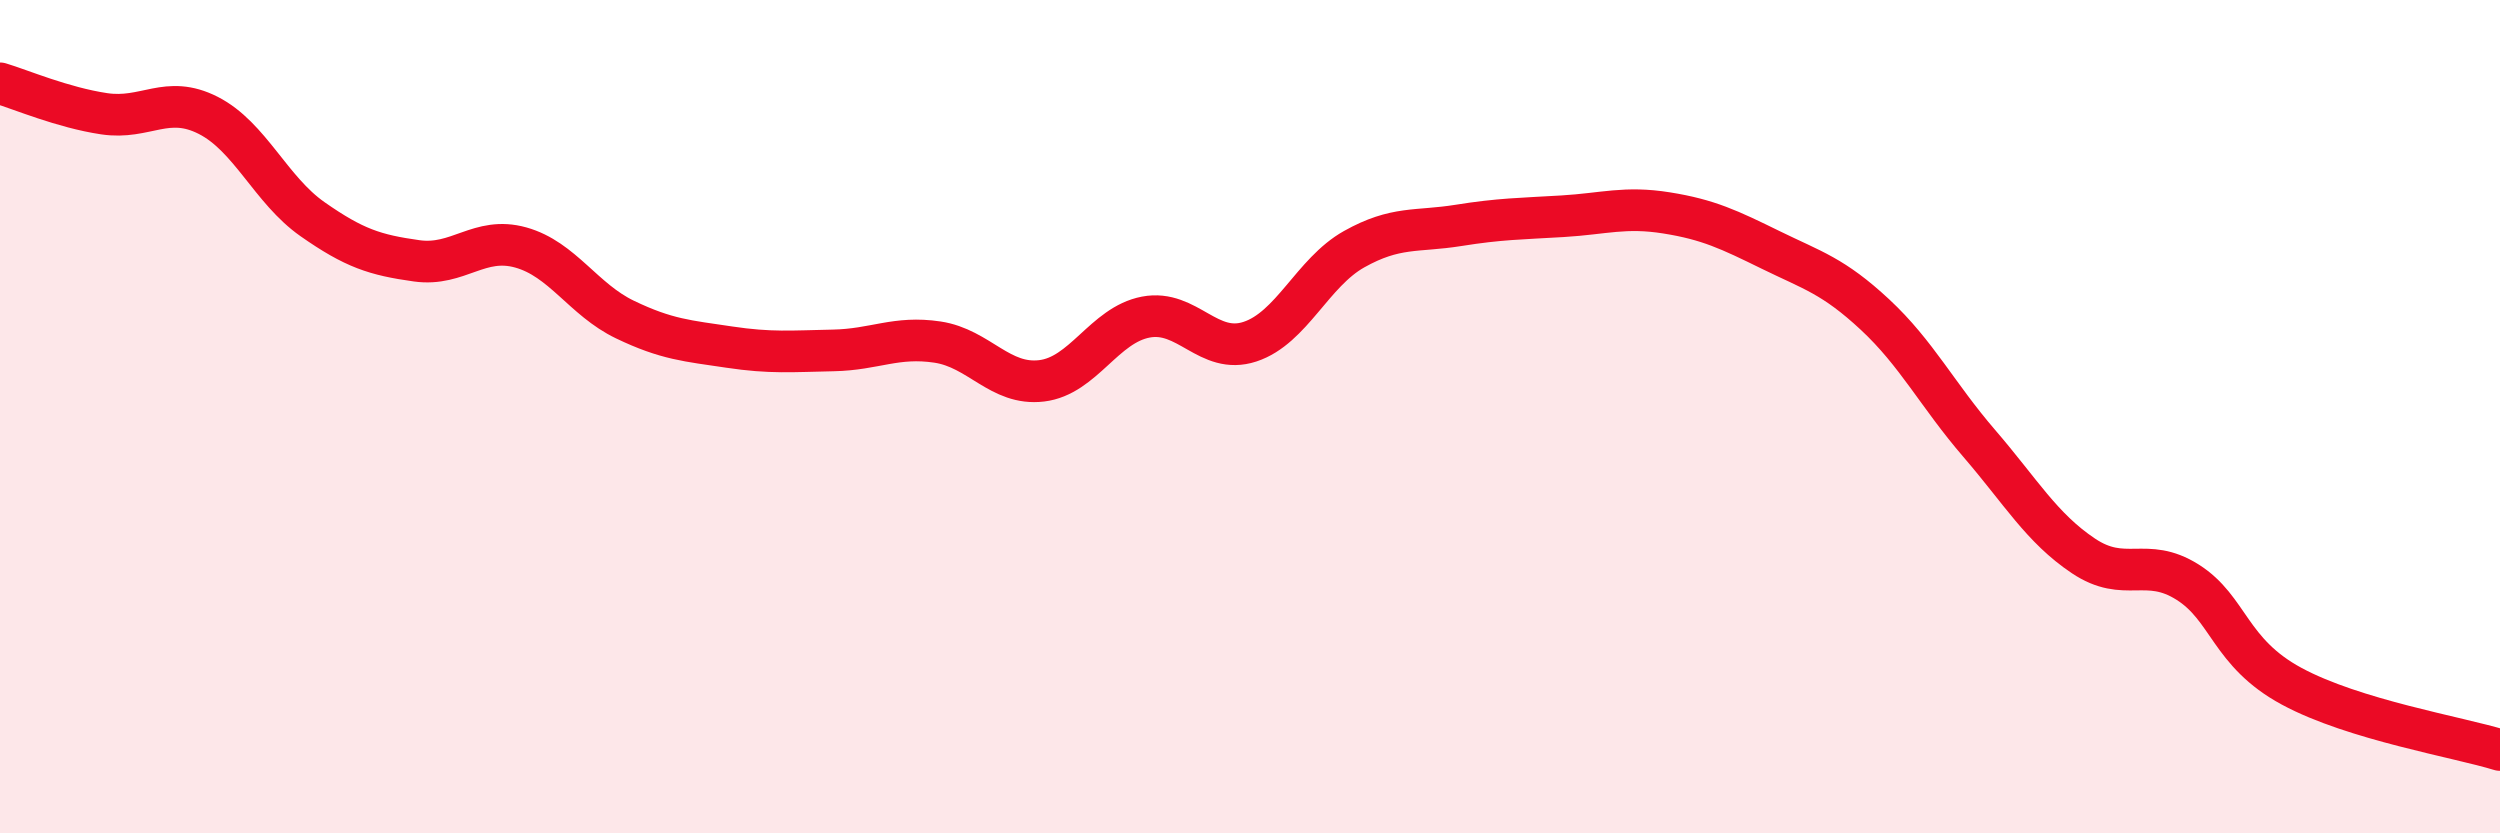
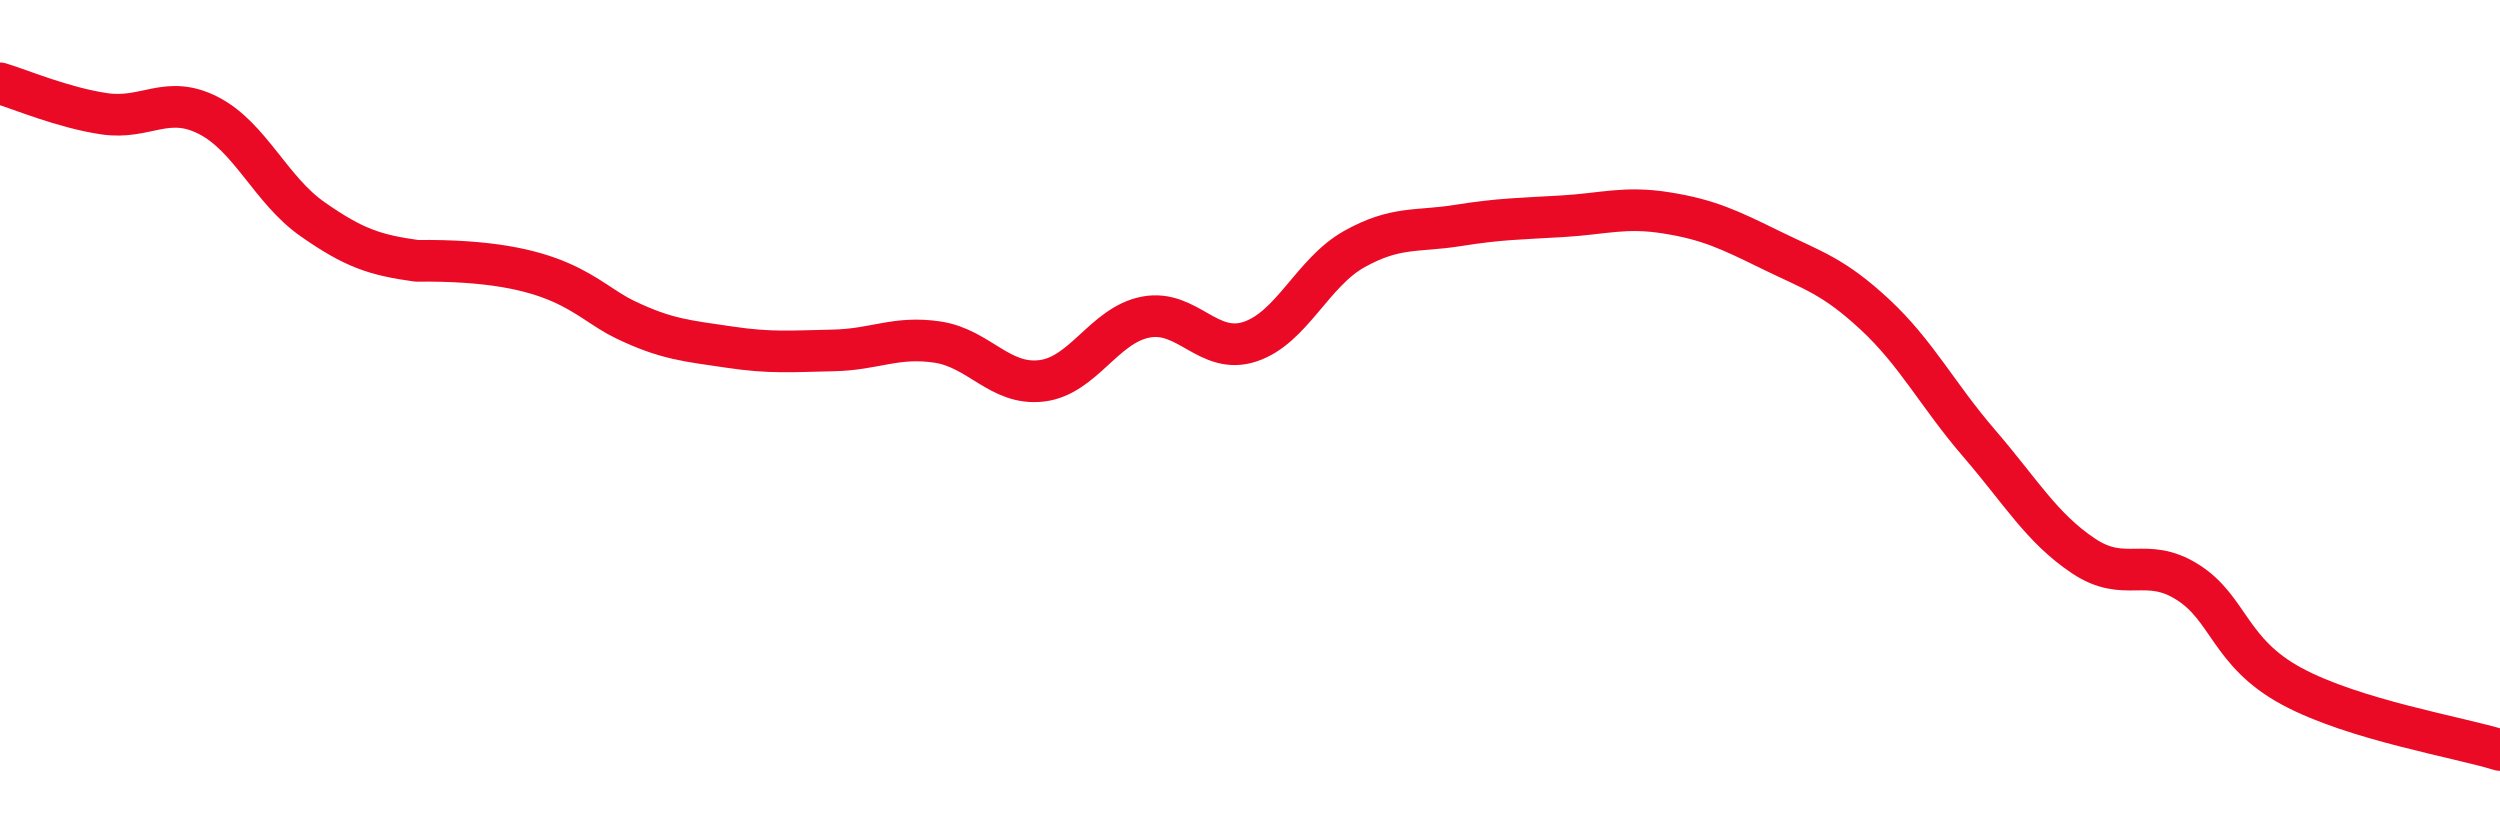
<svg xmlns="http://www.w3.org/2000/svg" width="60" height="20" viewBox="0 0 60 20">
-   <path d="M 0,2 C 0.5,2.15 1.5,2.58 2.5,2.73 C 3.5,2.88 4,2.26 5,2.77 C 6,3.28 6.5,4.56 7.5,5.26 C 8.5,5.96 9,6.12 10,6.26 C 11,6.4 11.5,5.66 12.5,5.94 C 13.5,6.22 14,7.19 15,7.67 C 16,8.15 16.5,8.18 17.5,8.33 C 18.5,8.48 19,8.43 20,8.41 C 21,8.39 21.5,8.06 22.5,8.21 C 23.5,8.36 24,9.26 25,9.14 C 26,9.02 26.5,7.8 27.5,7.61 C 28.5,7.42 29,8.53 30,8.2 C 31,7.87 31.5,6.54 32.5,5.98 C 33.5,5.42 34,5.57 35,5.41 C 36,5.25 36.5,5.25 37.5,5.19 C 38.5,5.13 39,4.95 40,5.11 C 41,5.27 41.5,5.51 42.5,6 C 43.5,6.49 44,6.62 45,7.55 C 46,8.48 46.5,9.48 47.5,10.64 C 48.5,11.8 49,12.67 50,13.34 C 51,14.01 51.5,13.34 52.5,13.97 C 53.5,14.6 53.5,15.66 55,16.47 C 56.5,17.28 59,17.69 60,18L60 20L0 20Z" fill="#EB0A25" opacity="0.1" stroke-linecap="round" stroke-linejoin="round" />
-   <path d="M 0,2 C 0.5,2.15 1.5,2.58 2.5,2.73 C 3.5,2.88 4,2.26 5,2.77 C 6,3.28 6.5,4.56 7.5,5.26 C 8.5,5.96 9,6.12 10,6.26 C 11,6.4 11.5,5.66 12.5,5.94 C 13.5,6.22 14,7.19 15,7.67 C 16,8.15 16.5,8.18 17.5,8.33 C 18.5,8.48 19,8.43 20,8.41 C 21,8.39 21.5,8.06 22.5,8.21 C 23.5,8.36 24,9.26 25,9.14 C 26,9.02 26.5,7.8 27.5,7.61 C 28.5,7.42 29,8.53 30,8.2 C 31,7.87 31.5,6.54 32.5,5.98 C 33.5,5.42 34,5.57 35,5.41 C 36,5.25 36.5,5.25 37.5,5.19 C 38.5,5.13 39,4.95 40,5.11 C 41,5.27 41.5,5.51 42.5,6 C 43.5,6.49 44,6.62 45,7.55 C 46,8.48 46.5,9.48 47.5,10.64 C 48.5,11.8 49,12.67 50,13.34 C 51,14.01 51.5,13.34 52.5,13.97 C 53.5,14.6 53.5,15.66 55,16.47 C 56.5,17.28 59,17.69 60,18" stroke="#EB0A25" stroke-width="1" fill="none" stroke-linecap="round" stroke-linejoin="round" />
+   <path d="M 0,2 C 0.5,2.15 1.5,2.58 2.5,2.73 C 3.5,2.88 4,2.26 5,2.77 C 6,3.28 6.5,4.56 7.5,5.26 C 8.5,5.96 9,6.12 10,6.26 C 13.5,6.22 14,7.19 15,7.67 C 16,8.15 16.5,8.18 17.5,8.33 C 18.5,8.48 19,8.43 20,8.41 C 21,8.39 21.5,8.06 22.5,8.21 C 23.5,8.36 24,9.26 25,9.14 C 26,9.02 26.5,7.8 27.5,7.61 C 28.5,7.42 29,8.53 30,8.2 C 31,7.87 31.5,6.54 32.5,5.98 C 33.5,5.42 34,5.57 35,5.41 C 36,5.25 36.5,5.25 37.5,5.19 C 38.5,5.13 39,4.95 40,5.11 C 41,5.27 41.5,5.51 42.5,6 C 43.5,6.49 44,6.62 45,7.55 C 46,8.48 46.5,9.48 47.5,10.64 C 48.5,11.8 49,12.67 50,13.34 C 51,14.01 51.5,13.34 52.5,13.97 C 53.5,14.6 53.5,15.66 55,16.47 C 56.5,17.28 59,17.69 60,18" stroke="#EB0A25" stroke-width="1" fill="none" stroke-linecap="round" stroke-linejoin="round" />
</svg>